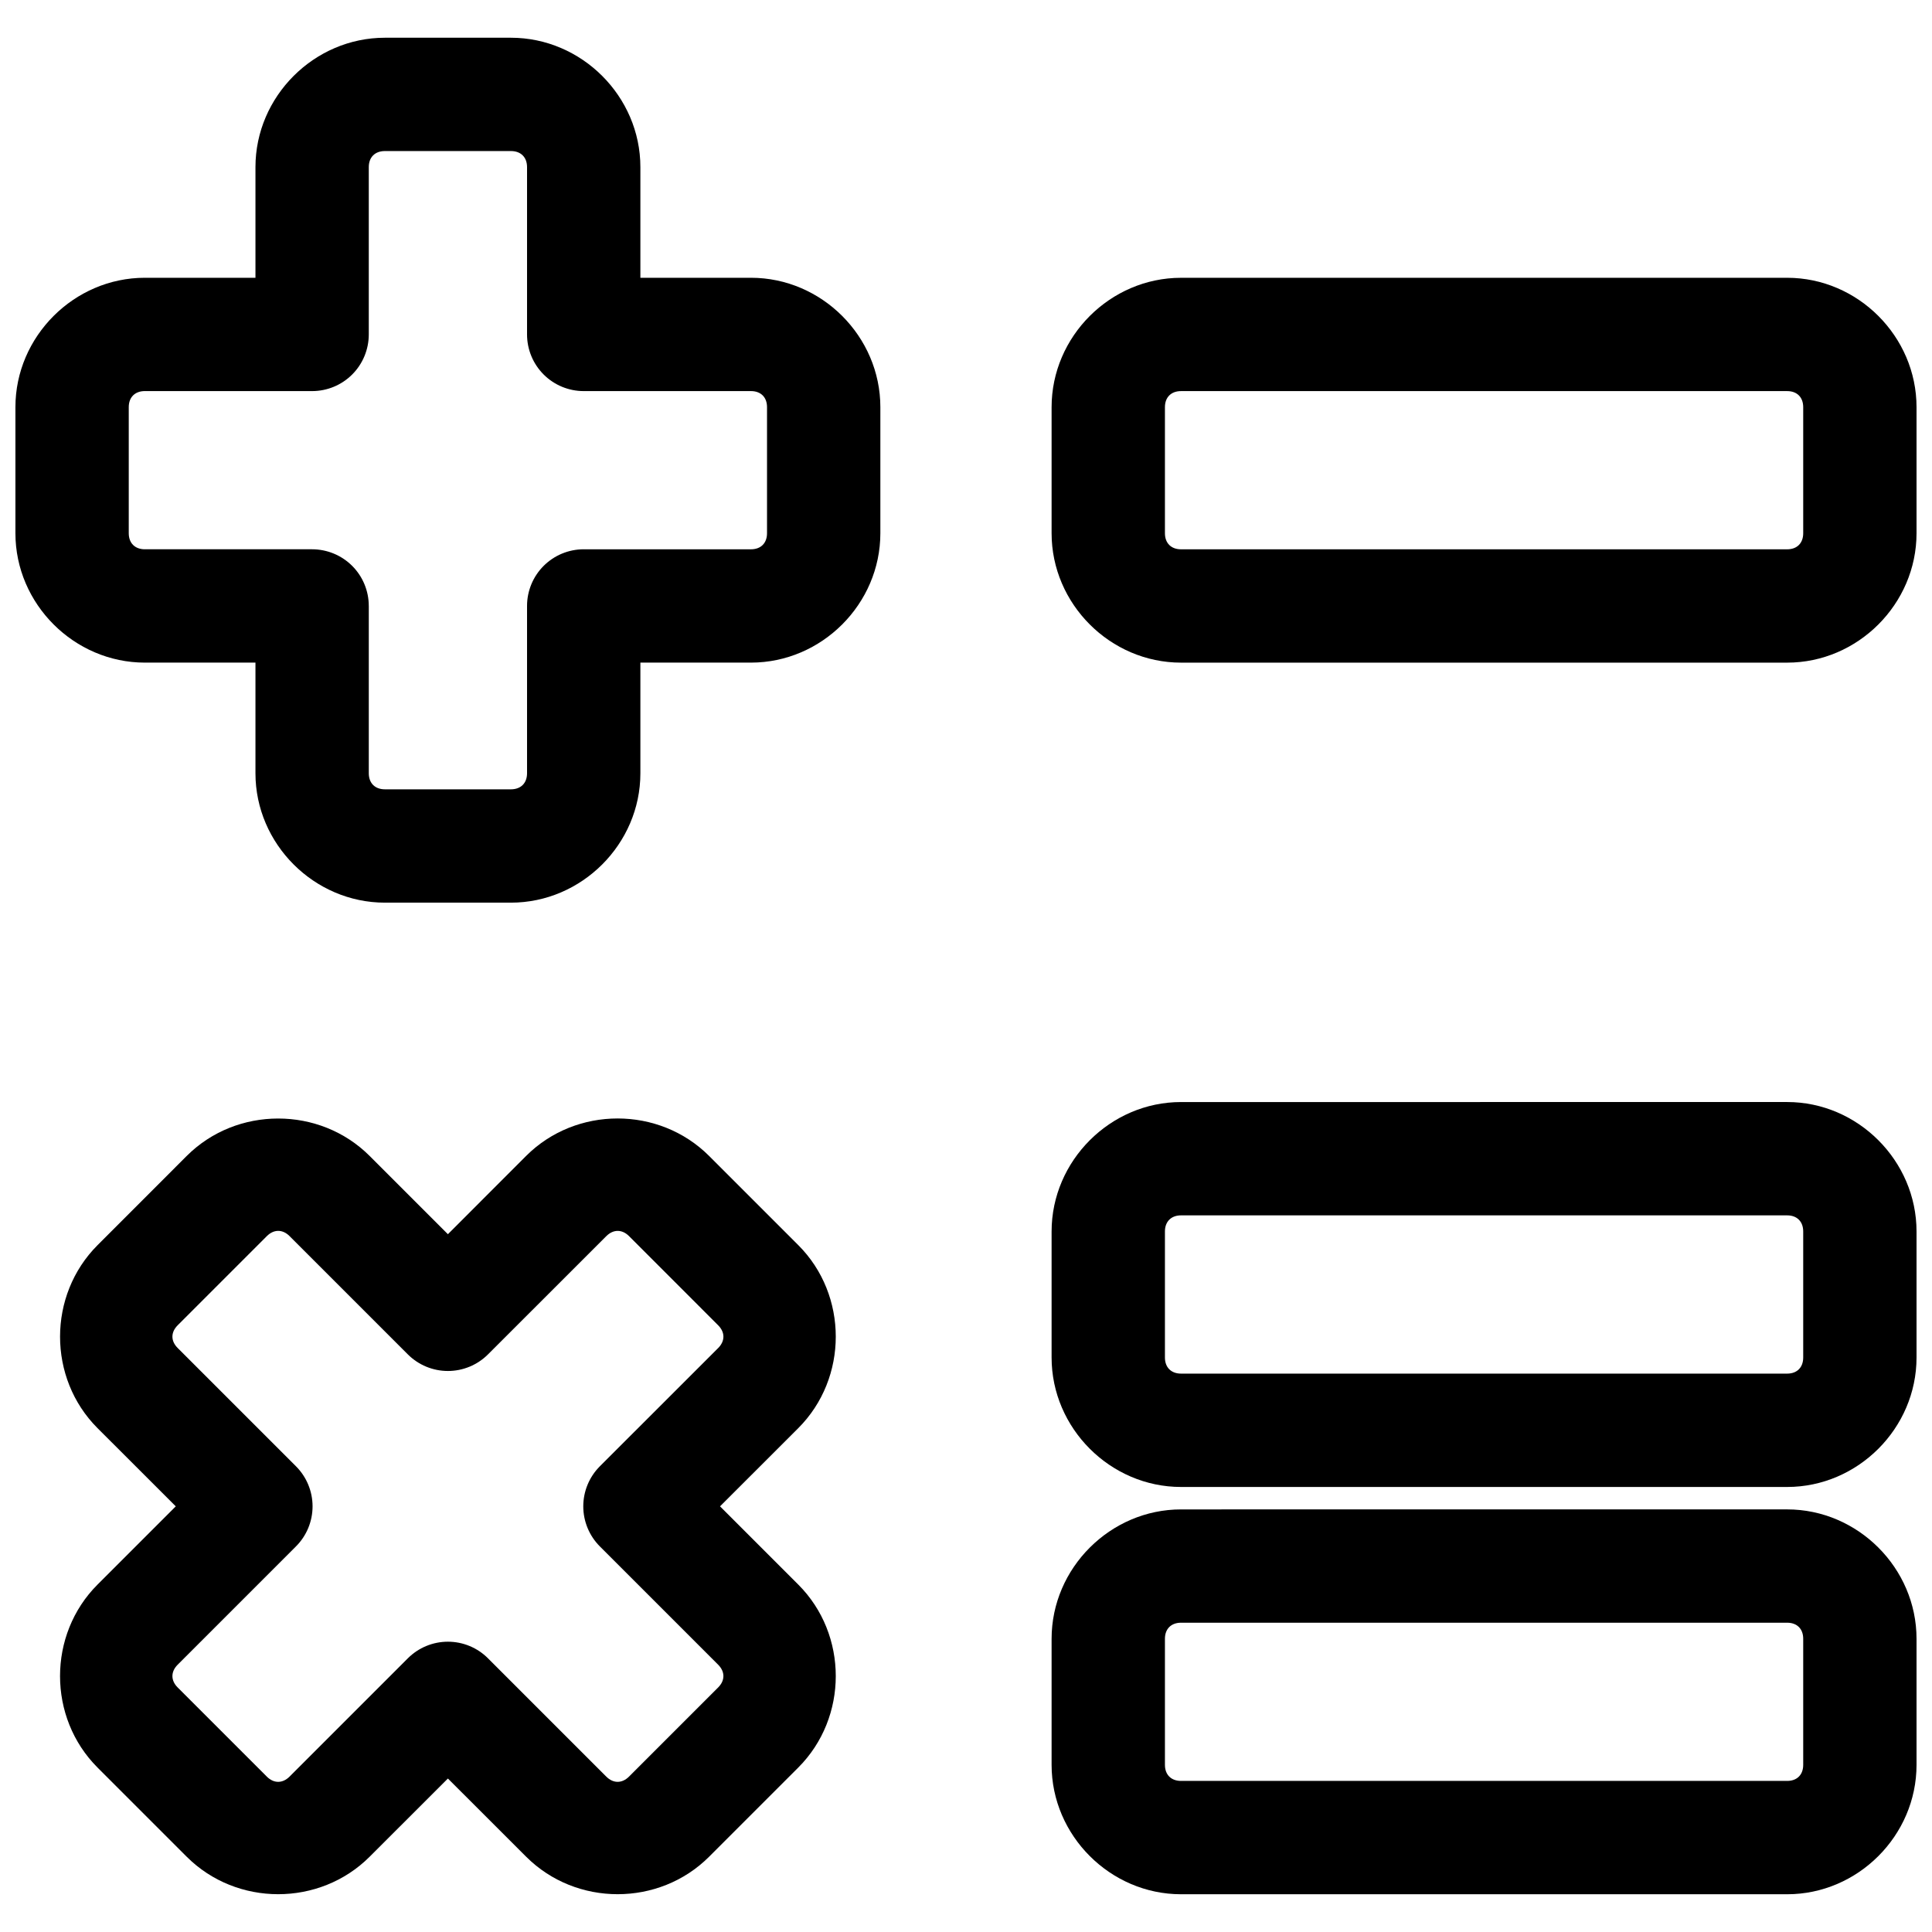
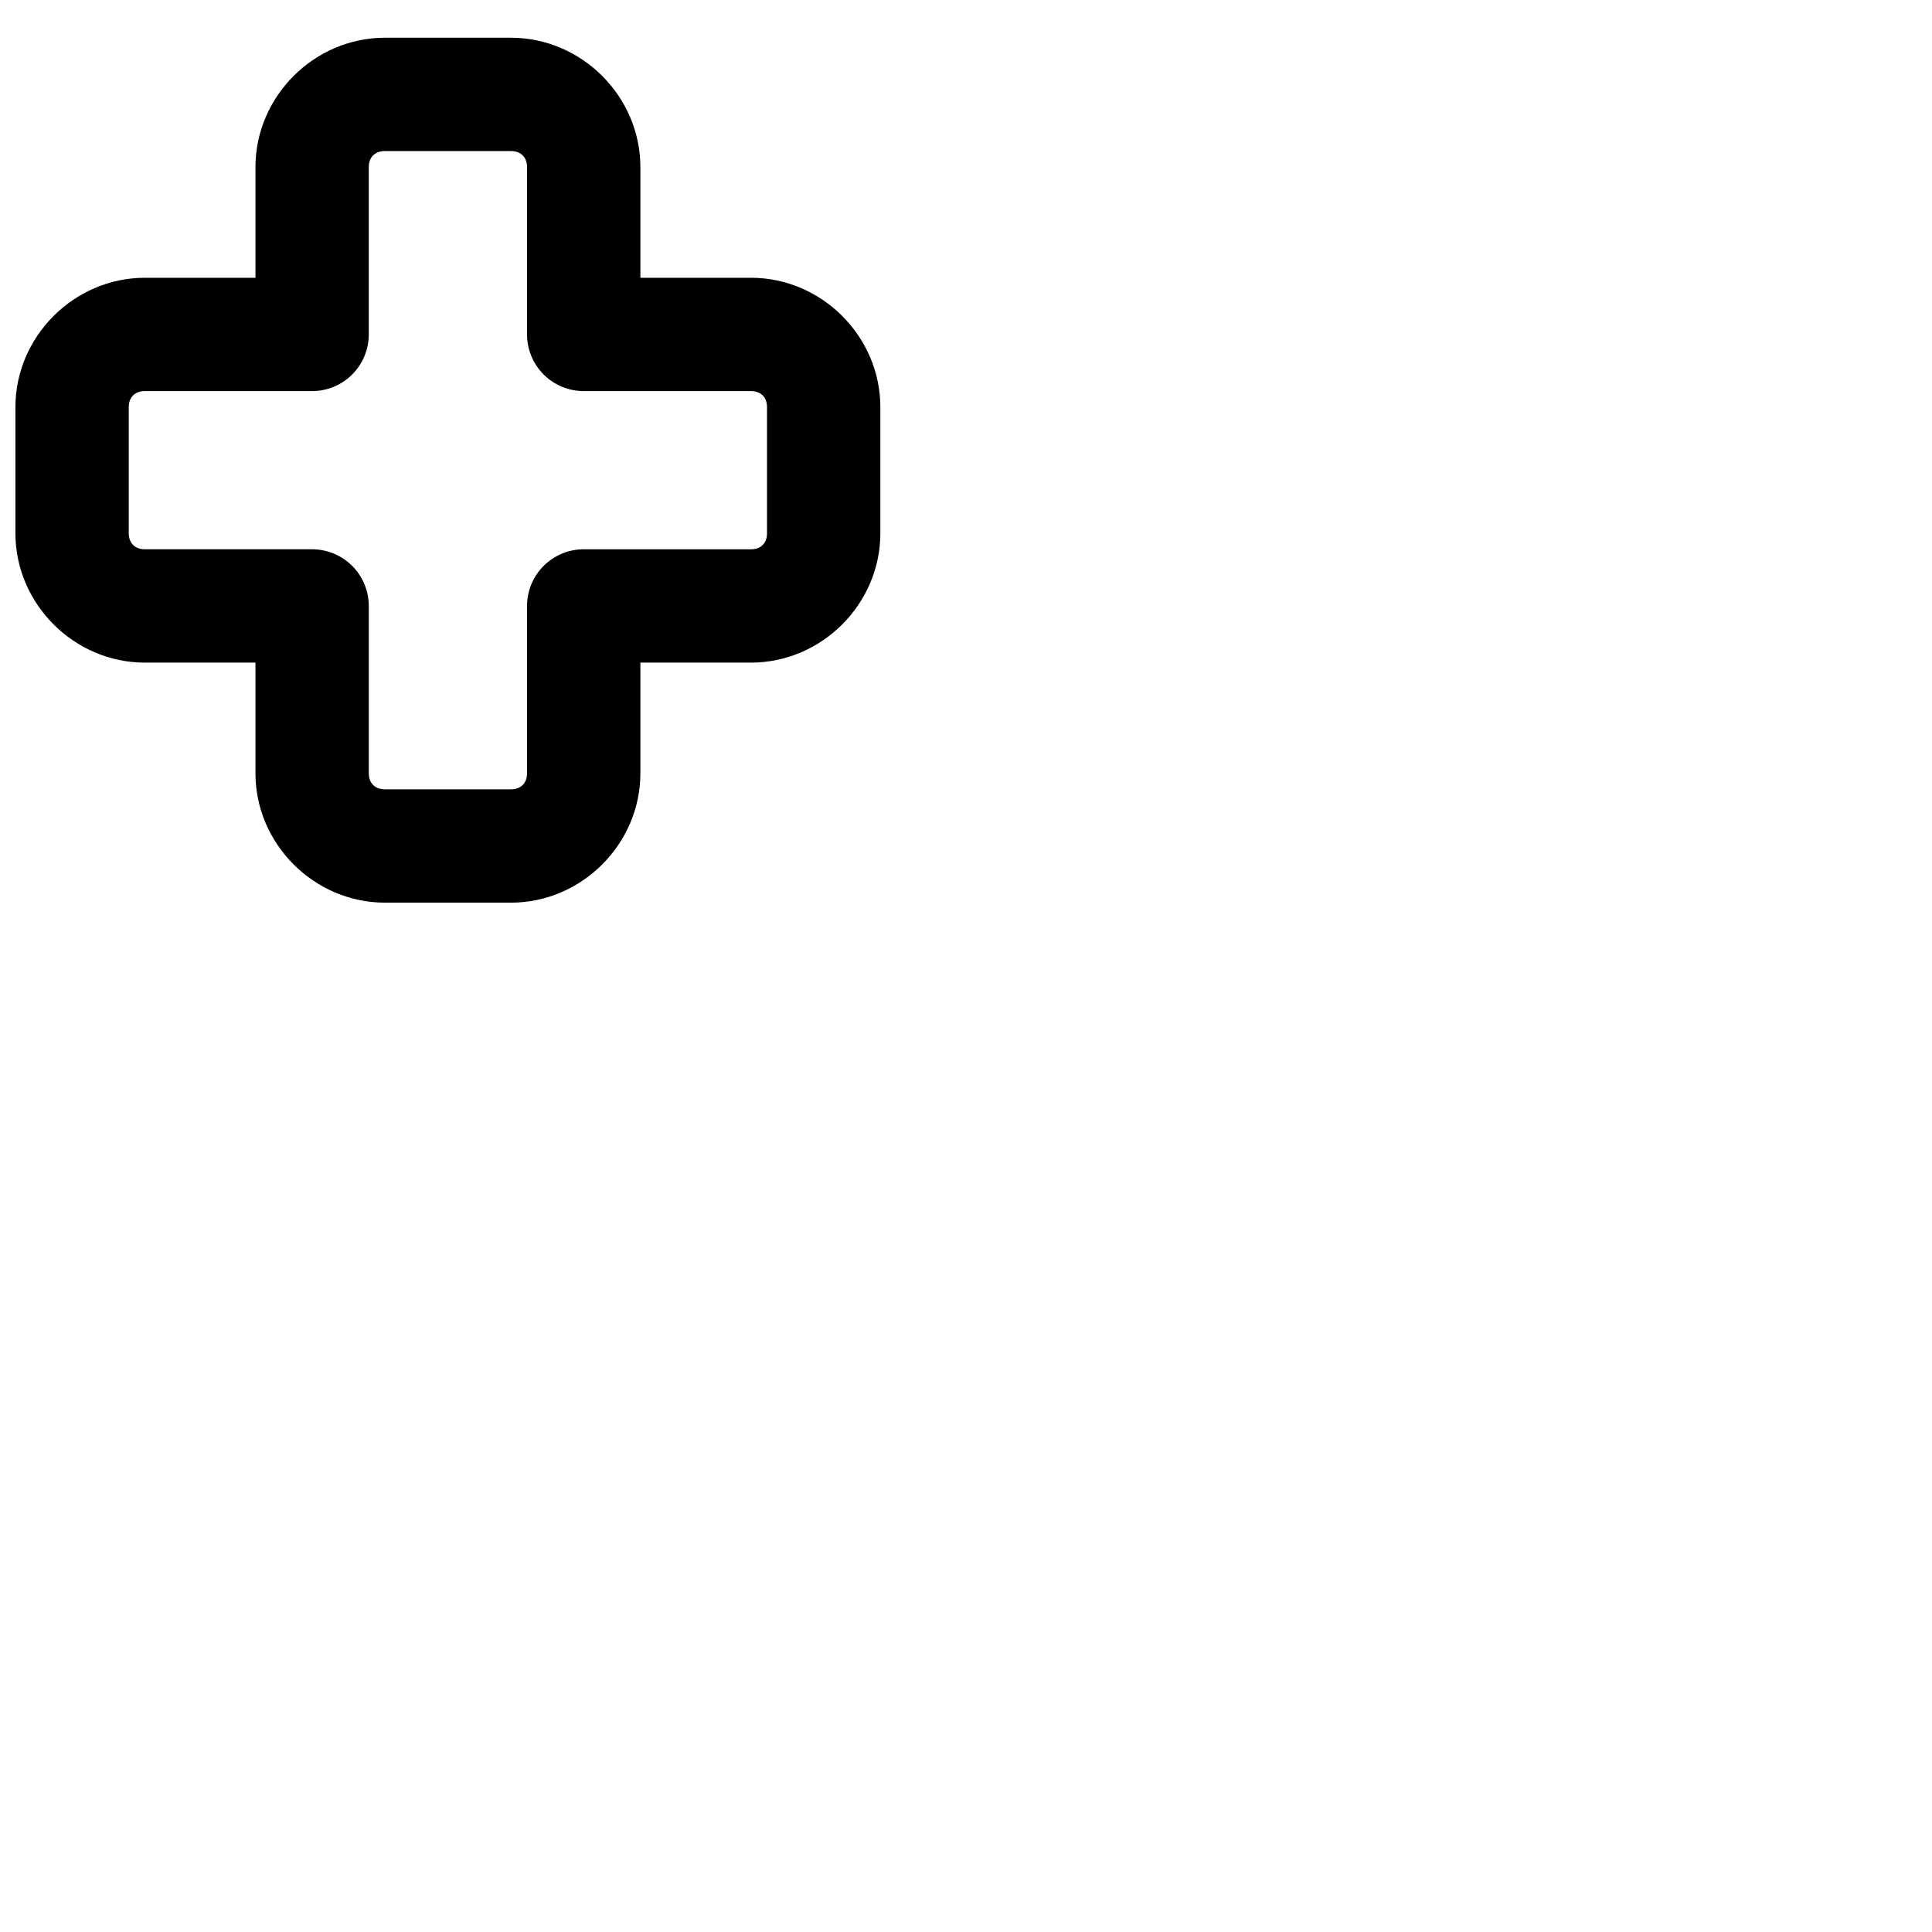
<svg xmlns="http://www.w3.org/2000/svg" width="800px" height="800px" version="1.1" viewBox="144 144 512 512">
  <defs>
    <clipPath id="d">
-       <path d="m422 217h229.9v103h-229.9z" />
-     </clipPath>
+       </clipPath>
    <clipPath id="c">
      <path d="m148.09 154h229.91v230h-229.91z" />
    </clipPath>
    <clipPath id="b">
      <path d="m422 436h229.9v103h-229.9z" />
    </clipPath>
    <clipPath id="a">
      <path d="m422 544h229.9v102h-229.9z" />
    </clipPath>
  </defs>
  <g clip-path="url(#d)">
    <path d="m651.9 251.9c0-18.738-15.547-34.285-34.285-34.285l-160.63 0.004c-18.738 0-34.301 15.547-34.301 34.285v33.418c0 18.738 15.562 34.285 34.301 34.285h160.63c18.738 0 34.285-15.547 34.285-34.285zm-30.031 0v33.418c0 2.621-1.633 4.254-4.254 4.254h-160.63c-2.621 0-4.266-1.633-4.266-4.254v-33.418c0-2.621 1.648-4.254 4.266-4.254h160.63c2.621 0 4.254 1.633 4.254 4.254z" />
  </g>
  <g clip-path="url(#c)">
    <path d="m246 154c-18.738 0-34.301 15.547-34.301 34.285v29.328h-29.312c-18.738 0-34.301 15.547-34.301 34.285v33.418c0 18.738 15.562 34.285 34.301 34.285h29.312v29.328c0 18.738 15.562 34.285 34.301 34.285h33.406c18.738 0 34.301-15.543 34.301-34.285v-29.328h29.312c18.738 0 34.285-15.543 34.285-34.285v-33.418c0-18.742-15.547-34.285-34.285-34.285h-29.312v-29.328c0-18.742-15.562-34.285-34.301-34.285zm0 30.031h33.406c2.621 0 4.266 1.637 4.266 4.254v44.344c0 3.981 1.582 7.801 4.398 10.617 2.816 2.816 6.633 4.398 10.617 4.398h44.328c2.621 0 4.254 1.637 4.254 4.254v33.418c0 2.617-1.633 4.254-4.254 4.254h-44.328v-0.004c-3.984 0.004-7.801 1.586-10.617 4.398-2.816 2.816-4.398 6.637-4.398 10.617v44.344c0 2.617-1.648 4.254-4.266 4.254h-33.406c-2.621 0-4.266-1.633-4.266-4.254v-44.344h-0.004c0-3.981-1.582-7.801-4.398-10.617-2.816-2.812-6.633-4.394-10.617-4.398h-44.328c-2.621 0-4.266-1.633-4.266-4.254v-33.418c0-2.621 1.648-4.254 4.266-4.254h44.328v0.004c3.984 0 7.801-1.582 10.617-4.398 2.816-2.816 4.398-6.637 4.398-10.617v-44.344c0-2.621 1.648-4.254 4.266-4.254z" />
  </g>
-   <path d="m217.71 440.42c-8.812 0-17.613 3.305-24.238 9.926l-23.625 23.637c-13.238 13.25-13.246 35.246 0 48.492l20.734 20.719-20.734 20.734c-13.25 13.25-13.25 35.246 0 48.492l23.625 23.625c13.25 13.25 35.246 13.25 48.492 0l20.734-20.719 20.734 20.719c13.25 13.25 35.246 13.25 48.492 0l23.625-23.625c13.25-13.25 13.254-35.242 0-48.492l-20.734-20.734 20.734-20.719c13.25-13.25 13.254-35.258 0-48.508l-23.625-23.625c-13.25-13.25-35.258-13.25-48.508 0l-20.719 20.734-20.734-20.734c-6.621-6.621-15.441-9.926-24.25-9.922zm3.023 31.16 31.352 31.352c2.816 2.812 6.637 4.394 10.617 4.394s7.801-1.582 10.617-4.394l31.352-31.336c1.852-1.852 4.176-1.863 6.027-0.016l23.625 23.637c1.852 1.852 1.852 4.176 0 6.027l-31.355 31.336c-2.812 2.816-4.394 6.637-4.394 10.617 0 3.984 1.582 7.801 4.394 10.617l31.352 31.352c1.852 1.852 1.852 4.176 0 6.027l-23.625 23.625c-1.852 1.852-4.176 1.852-6.027 0l-31.352-31.352h0.004c-2.816-2.816-6.637-4.398-10.617-4.398s-7.801 1.582-10.617 4.398l-31.352 31.352c-1.852 1.852-4.176 1.852-6.027 0l-23.625-23.625c-1.852-1.852-1.852-4.176 0-6.027l31.352-31.352c2.816-2.816 4.398-6.633 4.398-10.617 0-3.981-1.582-7.801-4.398-10.617l-31.352-31.352c-1.852-1.852-1.852-4.16 0-6.012l23.625-23.625c1.852-1.852 4.176-1.863 6.027-0.016z" />
  <g clip-path="url(#b)">
-     <path d="m651.9 470.35c0-18.738-15.547-34.301-34.285-34.301l-160.63 0.004c-18.738 0-34.301 15.562-34.301 34.301v33.406c0 18.738 15.562 34.301 34.301 34.301h160.63c18.738 0 34.285-15.562 34.285-34.301zm-30.031 0v33.406c0 2.621-1.633 4.266-4.254 4.266h-160.63c-2.621 0-4.266-1.648-4.266-4.266v-33.406c0-2.621 1.648-4.266 4.266-4.266h160.63c2.621 0 4.254 1.648 4.254 4.266z" />
-   </g>
+     </g>
  <g clip-path="url(#a)">
-     <path d="m651.9 578.29c0-18.738-15.547-34.285-34.285-34.285l-160.63 0.004c-18.738 0-34.301 15.547-34.301 34.285v33.418c0 18.738 15.562 34.285 34.301 34.285h160.63c18.738 0 34.285-15.547 34.285-34.285zm-30.031 0v33.418c0 2.621-1.633 4.254-4.254 4.254h-160.63c-2.621 0-4.266-1.633-4.266-4.254v-33.418c0-2.621 1.648-4.254 4.266-4.254h160.63c2.621 0 4.254 1.633 4.254 4.254z" />
-   </g>
+     </g>
</svg>